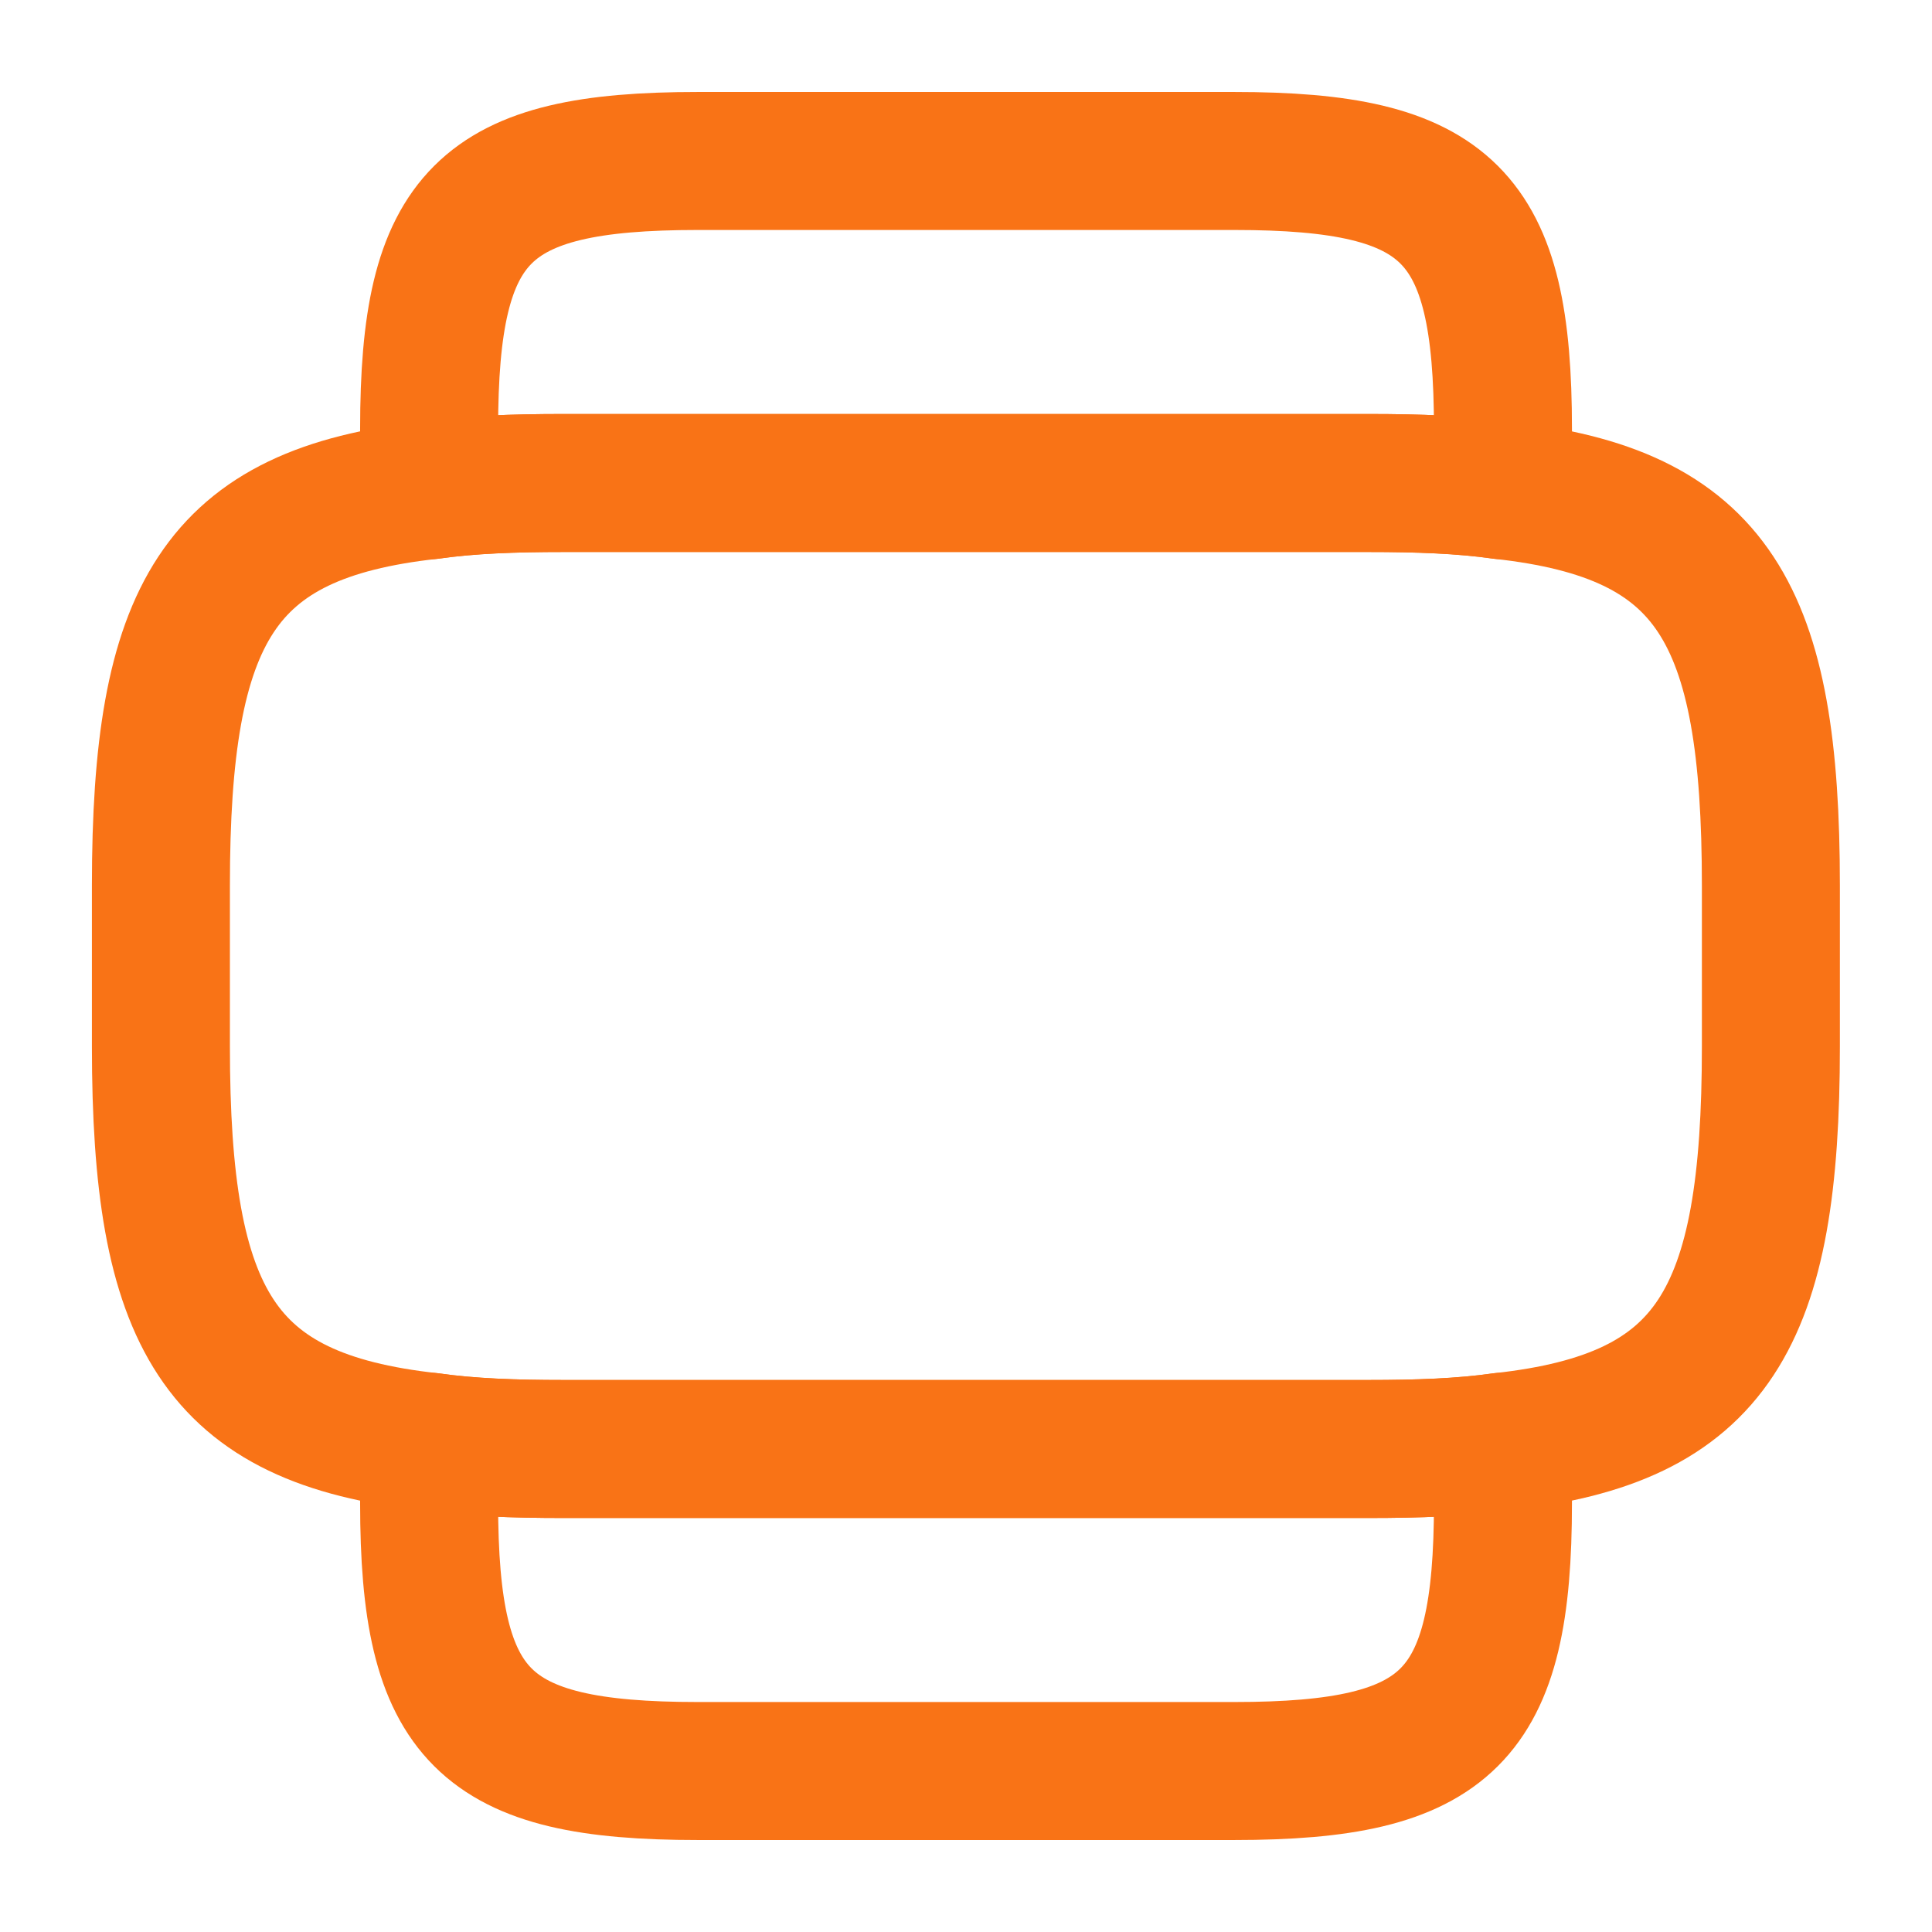
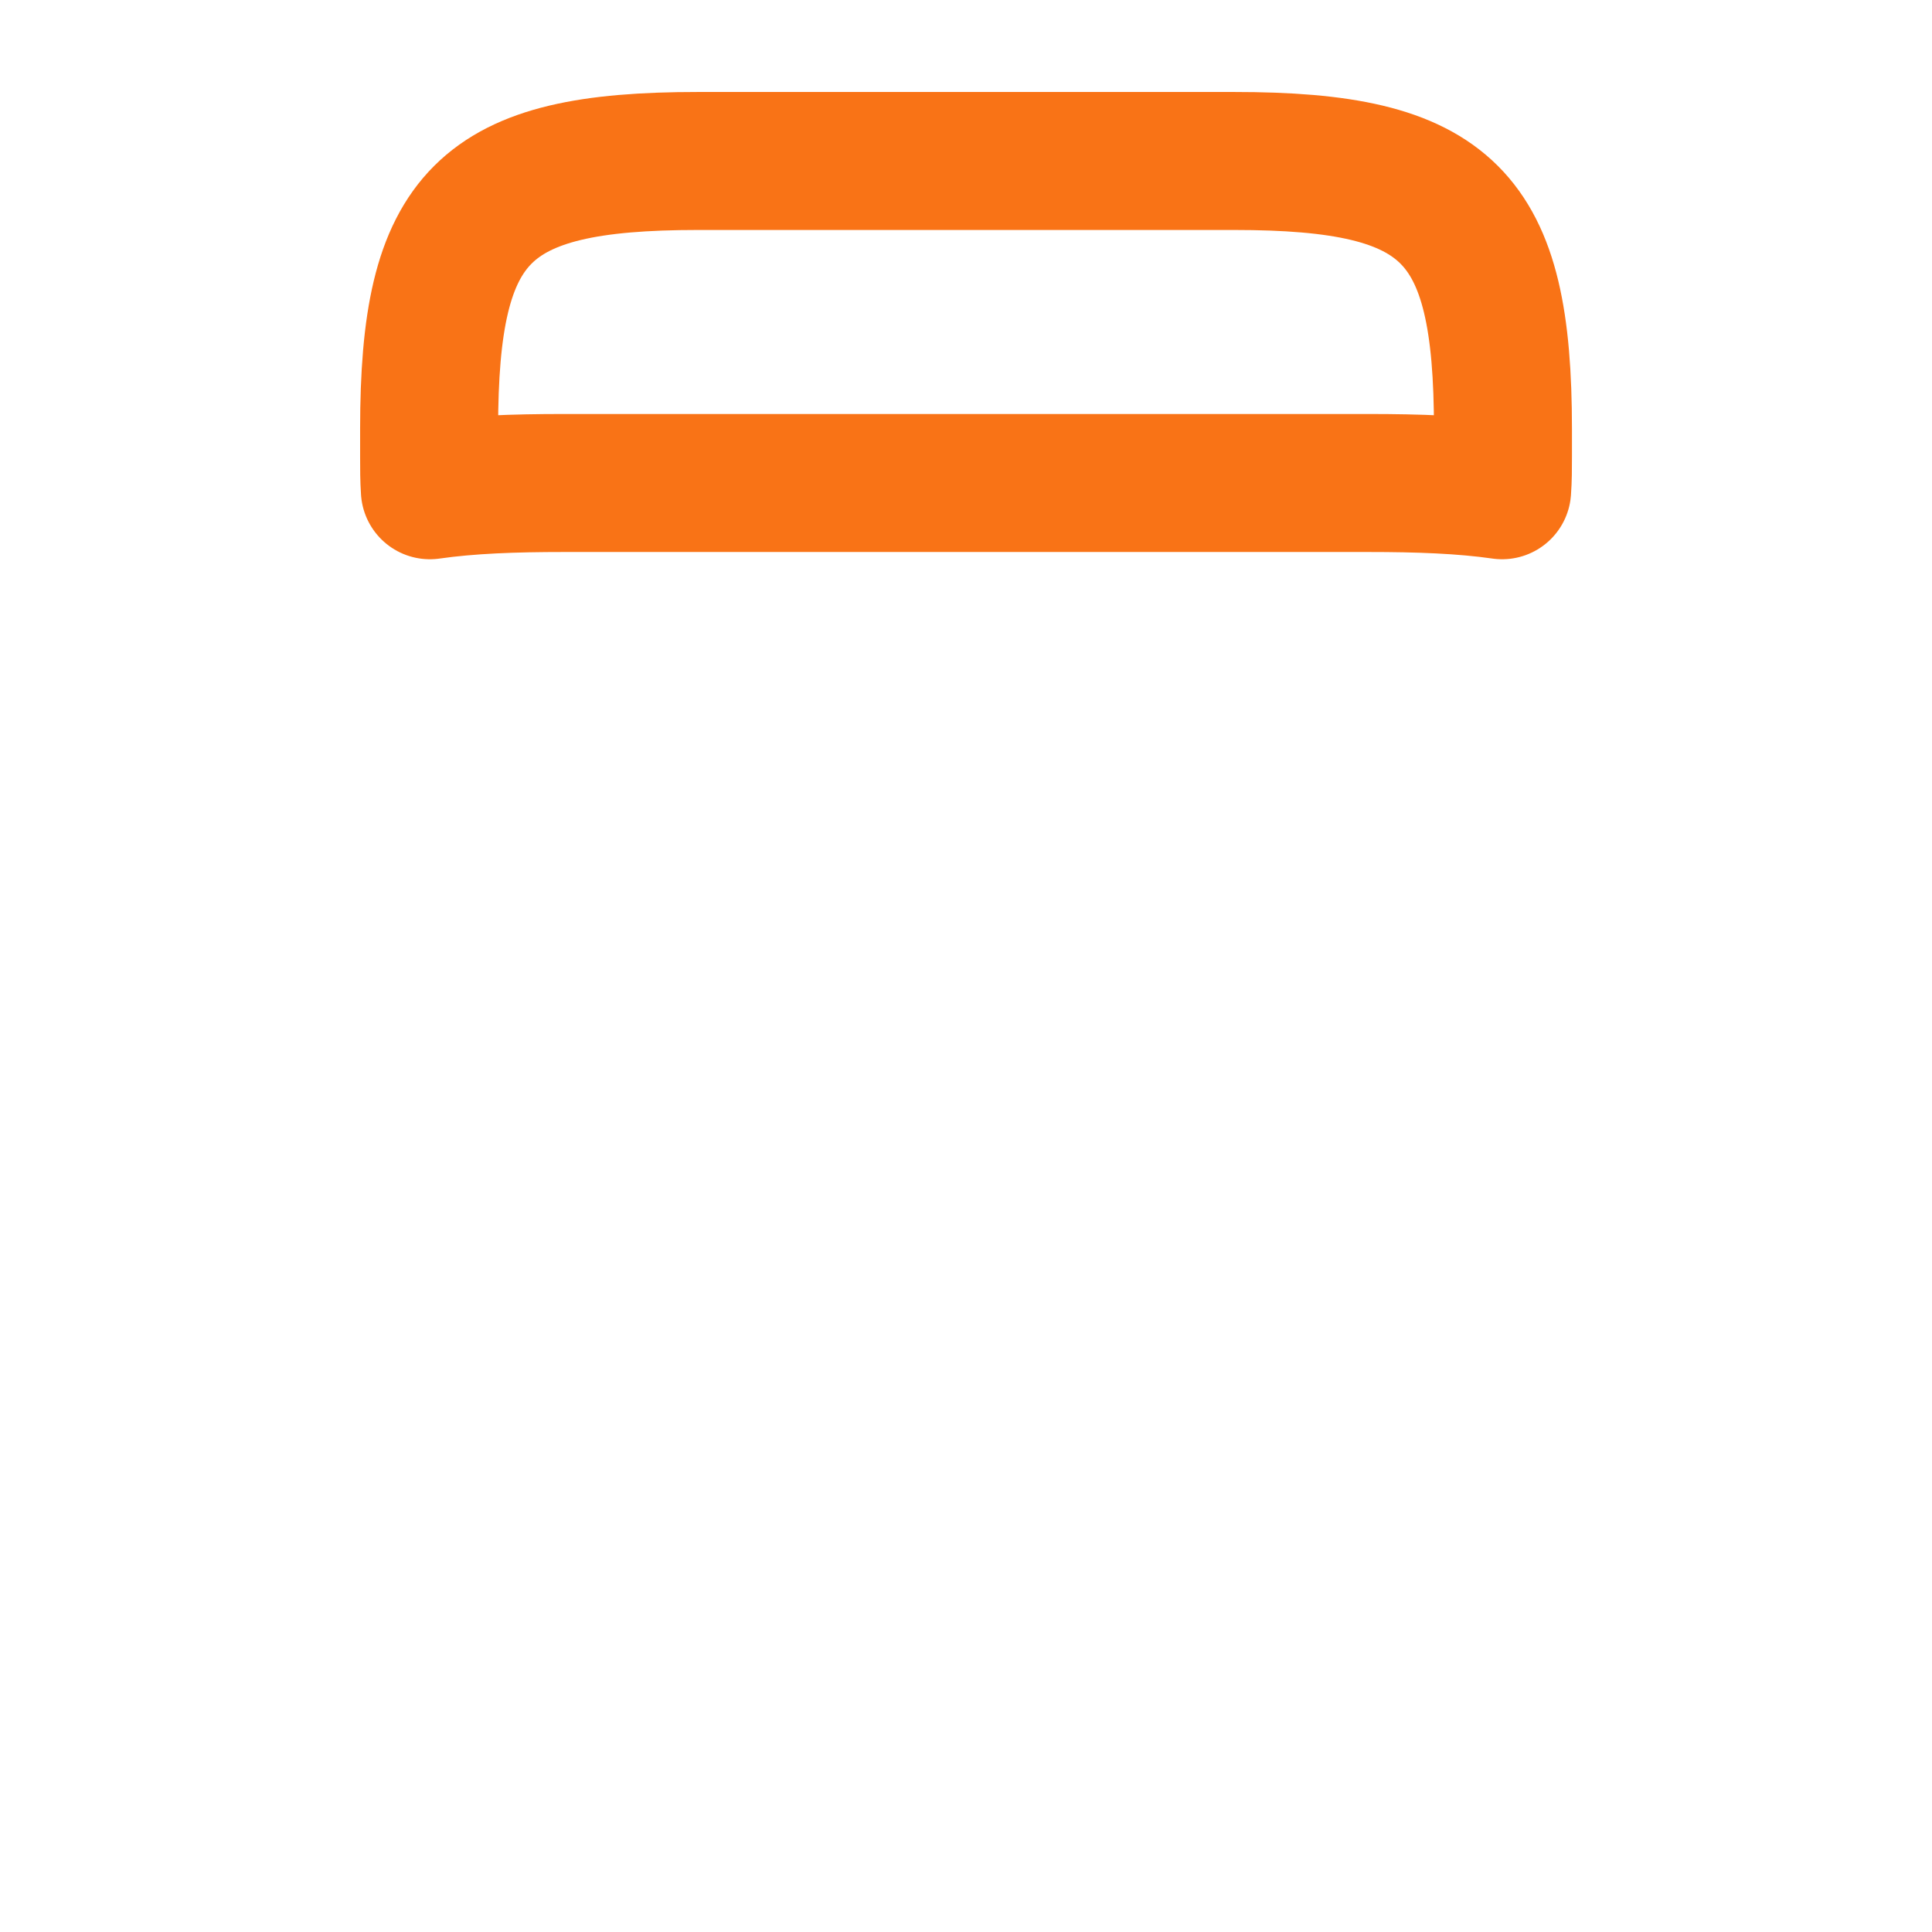
<svg xmlns="http://www.w3.org/2000/svg" width="28" height="28" viewBox="0 0 28 28" fill="none">
-   <path d="M8.165 7H19.832C20.555 7 21.197 7.023 21.769 7.105C24.837 7.443 25.665 8.89 25.665 12.833V15.167C25.665 19.11 24.837 20.557 21.769 20.895C21.197 20.977 20.555 21 19.832 21H8.165C7.442 21 6.8 20.977 6.229 20.895C3.16 20.557 2.332 19.11 2.332 15.167V12.833C2.332 8.89 3.16 7.443 6.229 7.105C6.8 7.023 7.442 7 8.165 7Z" stroke="#F97316" stroke-width="2" stroke-linecap="round" stroke-linejoin="round" />
-   <path d="M19.834 21C20.557 21 21.199 20.977 21.77 20.895C21.782 21.058 21.782 21.21 21.782 21.385V21.782C21.782 24.885 21 25.667 17.885 25.667H10.115C7 25.667 6.219 24.885 6.219 21.782V21.385C6.219 21.21 6.219 21.058 6.23 20.895C6.802 20.977 7.444 21 8.167 21H19.834Z" stroke="#F97316" stroke-width="2" stroke-linecap="round" stroke-linejoin="round" />
  <path d="M10.115 2.333H17.885C21 2.333 21.782 3.115 21.782 6.218V6.615C21.782 6.79 21.782 6.942 21.77 7.105C21.199 7.023 20.557 7 19.834 7H8.167C7.444 7 6.802 7.023 6.23 7.105C6.219 6.942 6.219 6.79 6.219 6.615V6.218C6.219 3.115 7 2.333 10.115 2.333Z" stroke="#F97316" stroke-width="2" stroke-linecap="round" stroke-linejoin="round" />
</svg>